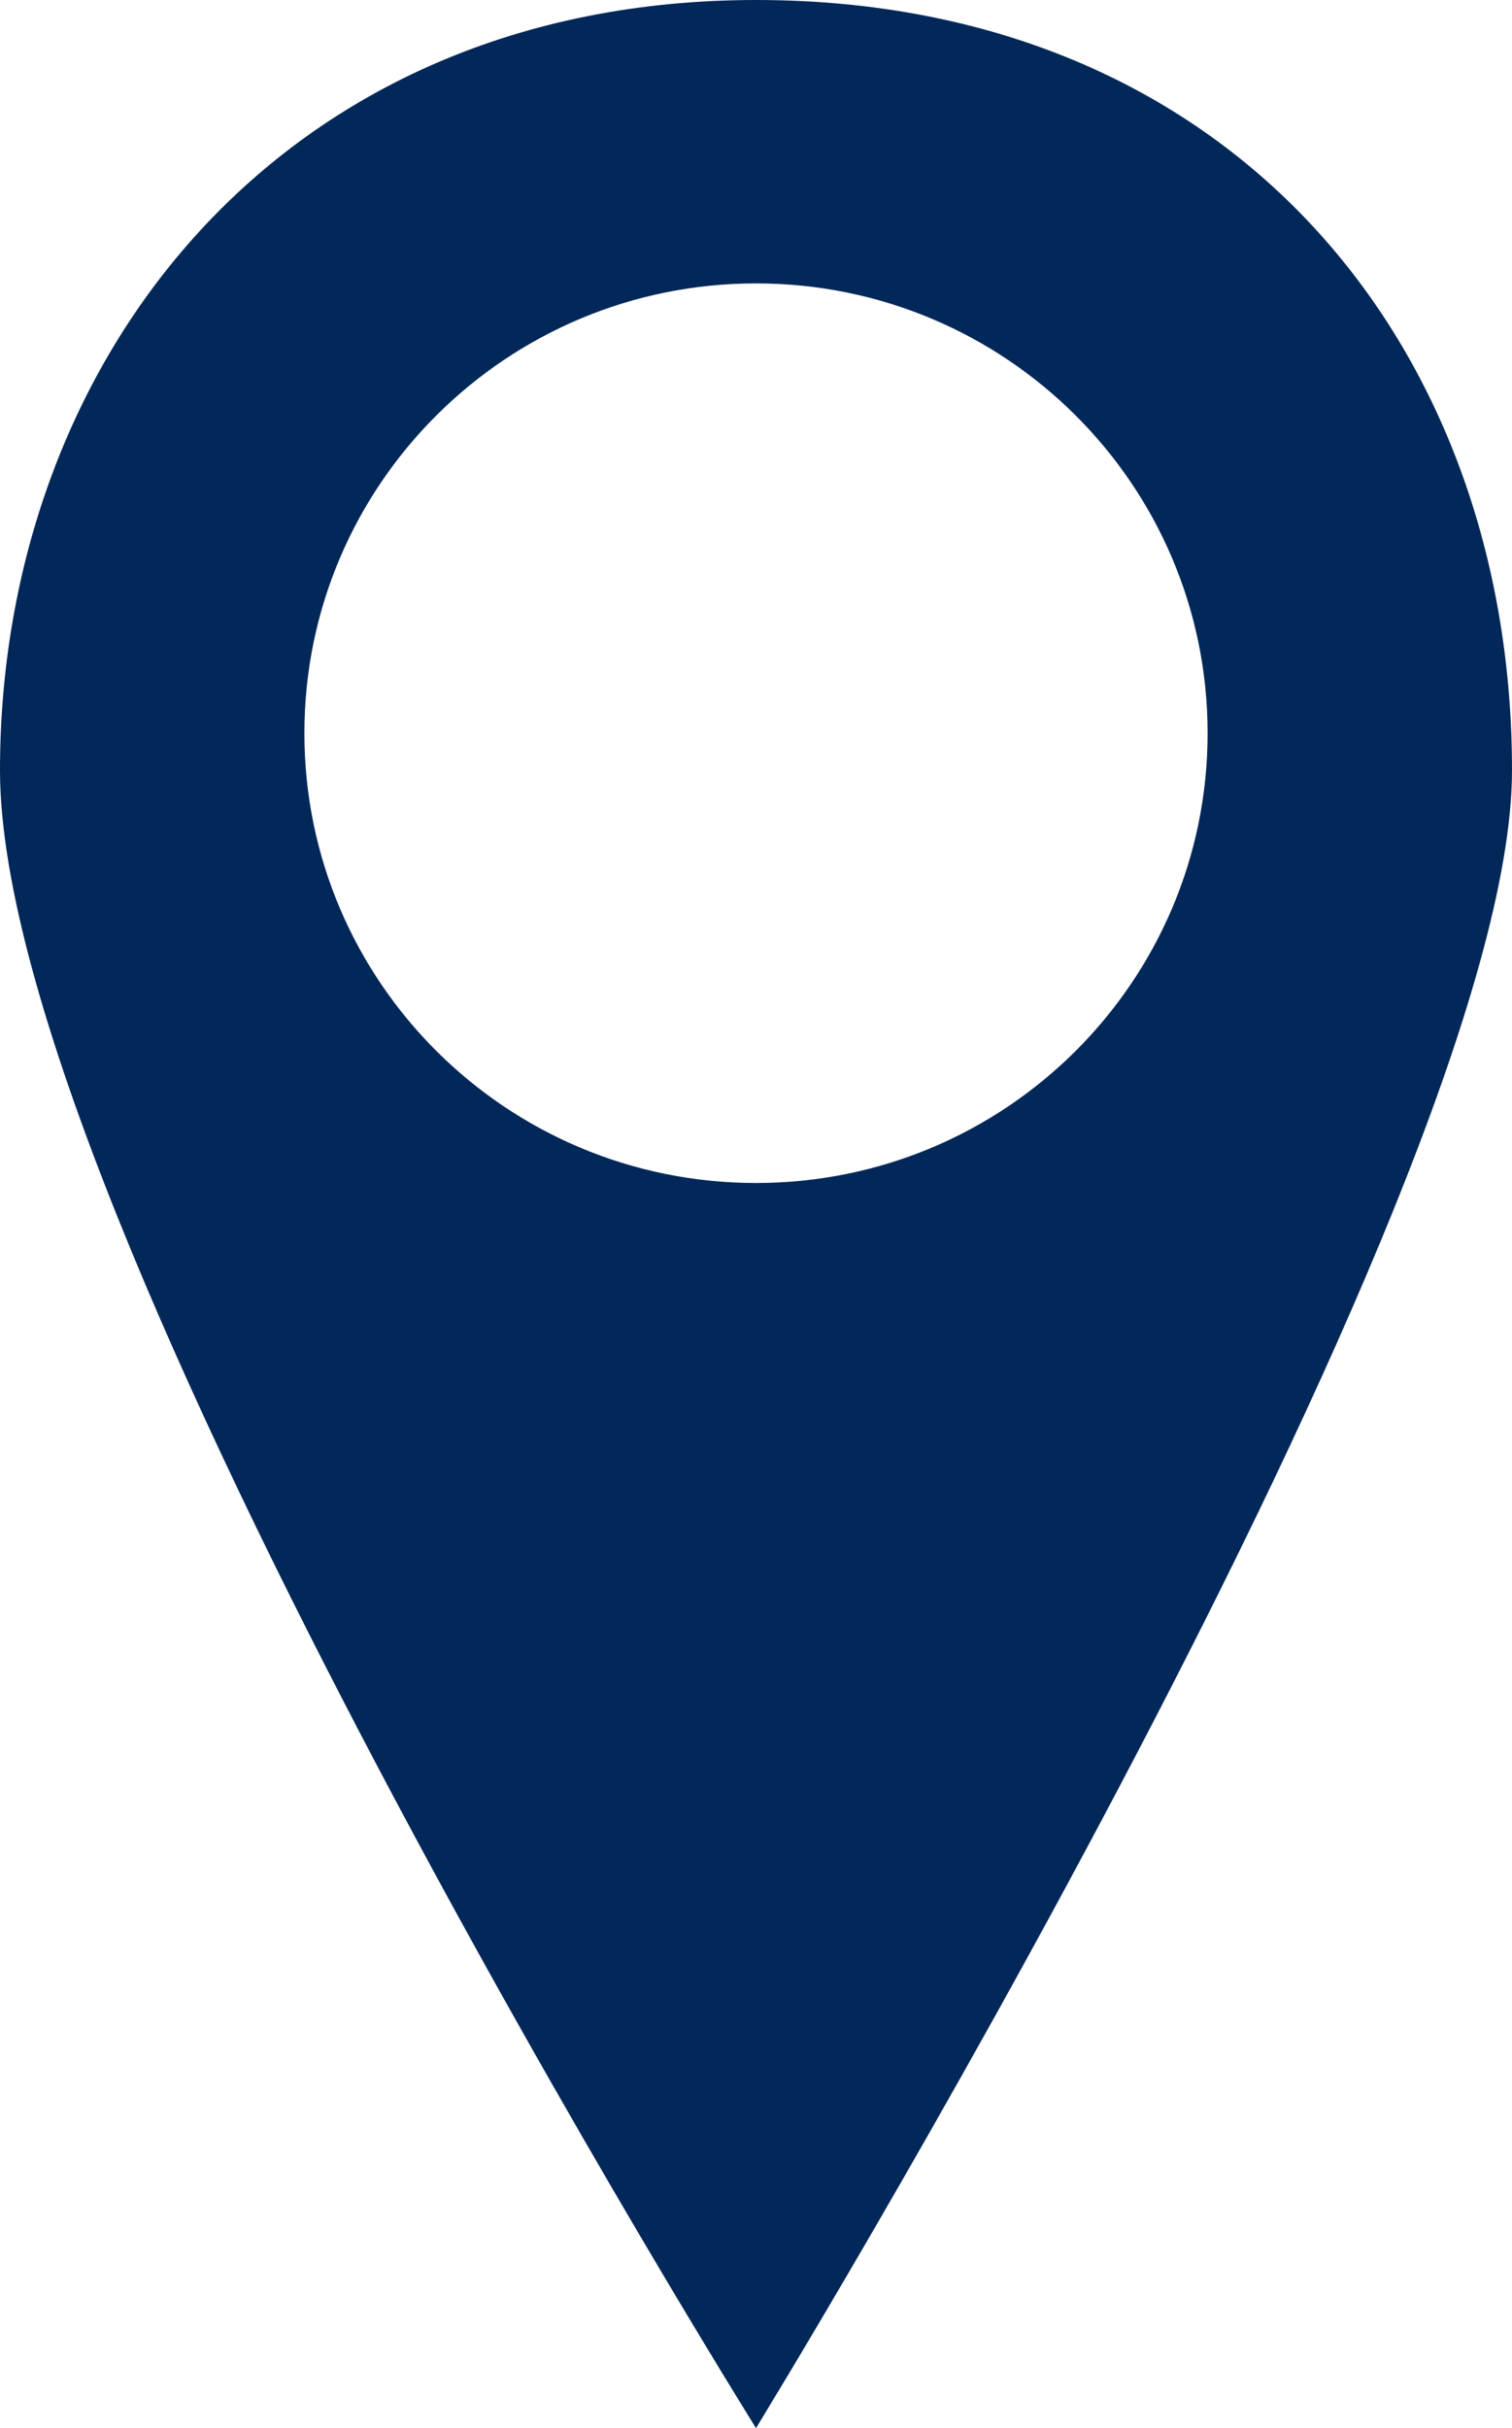
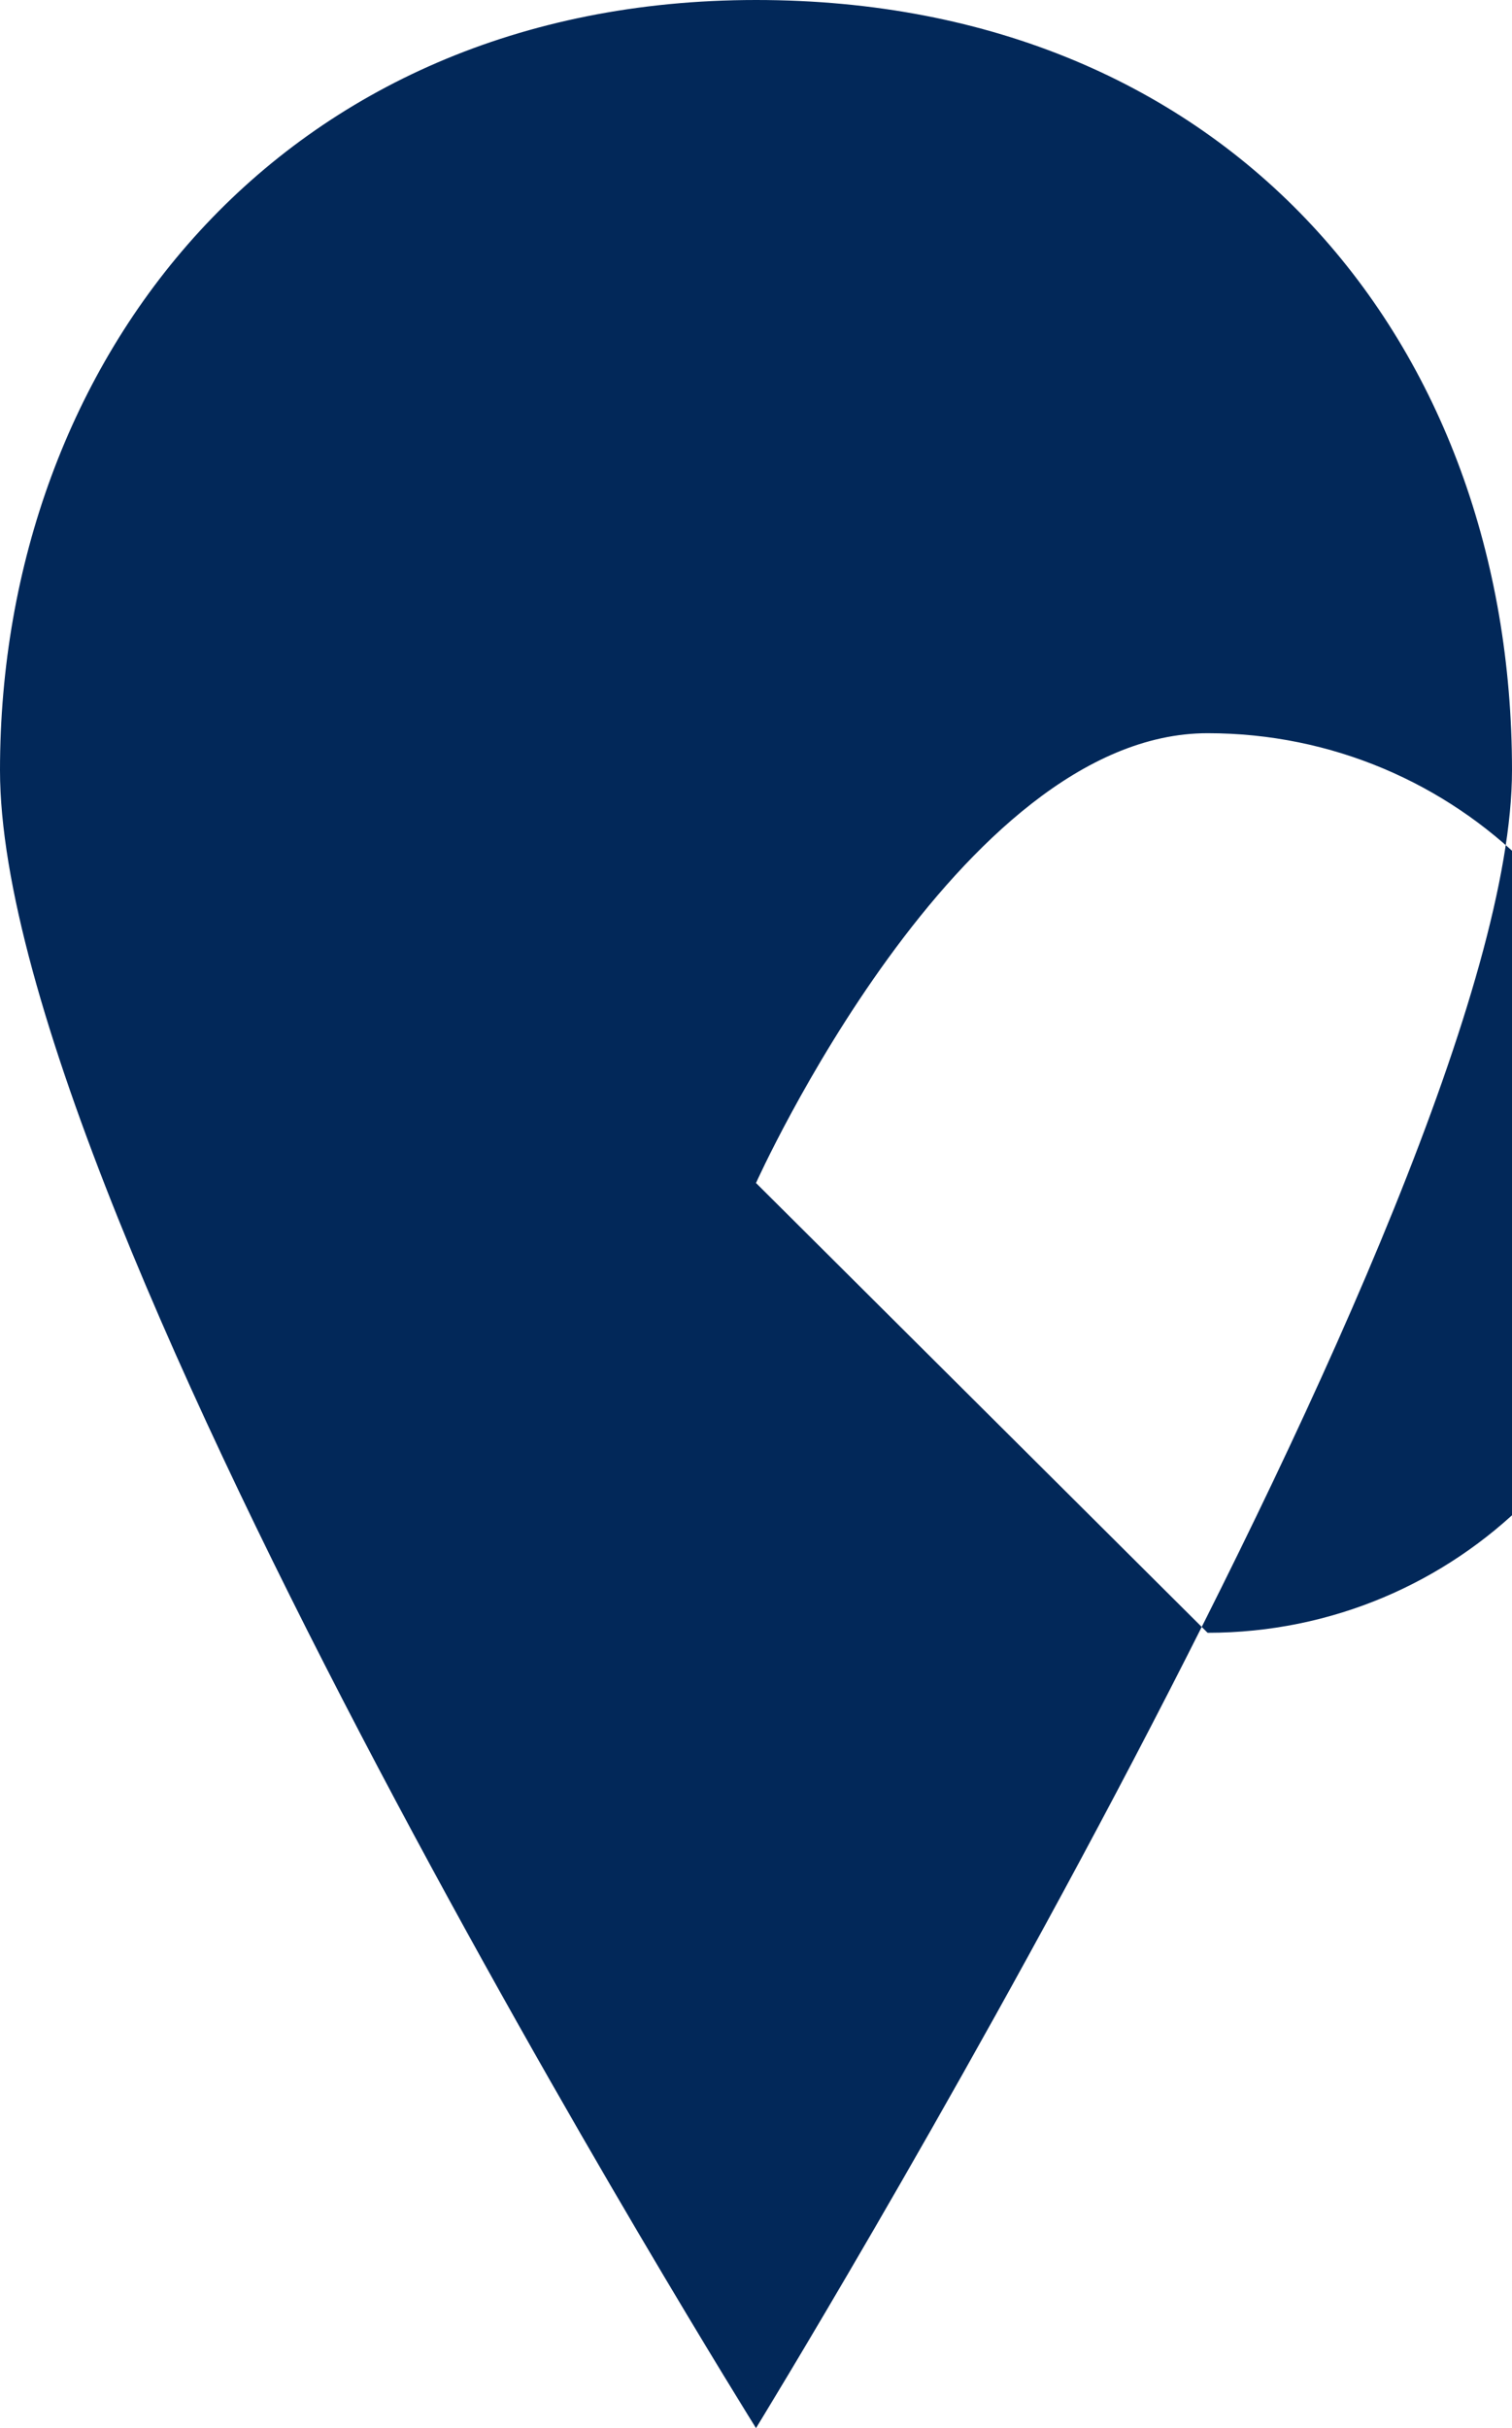
<svg xmlns="http://www.w3.org/2000/svg" id="icon_access" data-name="icon_access" viewBox="0 0 38 61">
  <defs>
    <style>
      .cls-1 {
        fill: #022859;
      }
    </style>
  </defs>
  <g class="icon_access">
-     <path class="cls-1" d="m19,0C7.07,0,0,9.01,0,19.35c0,11.27,19,41.65,19,41.65,0,0,19-30.95,19-41.65S30.93,0,19,0Zm0,29.72c-6.27,0-11.35-5.06-11.35-11.3s5.08-11.3,11.35-11.3,11.35,5.06,11.35,11.3-5.08,11.3-11.35,11.3Z" />
+     <path class="cls-1" d="m19,0C7.07,0,0,9.01,0,19.35c0,11.27,19,41.65,19,41.65,0,0,19-30.95,19-41.65S30.93,0,19,0Zm0,29.72s5.08-11.3,11.35-11.3,11.35,5.06,11.35,11.3-5.08,11.3-11.35,11.3Z" />
  </g>
</svg>